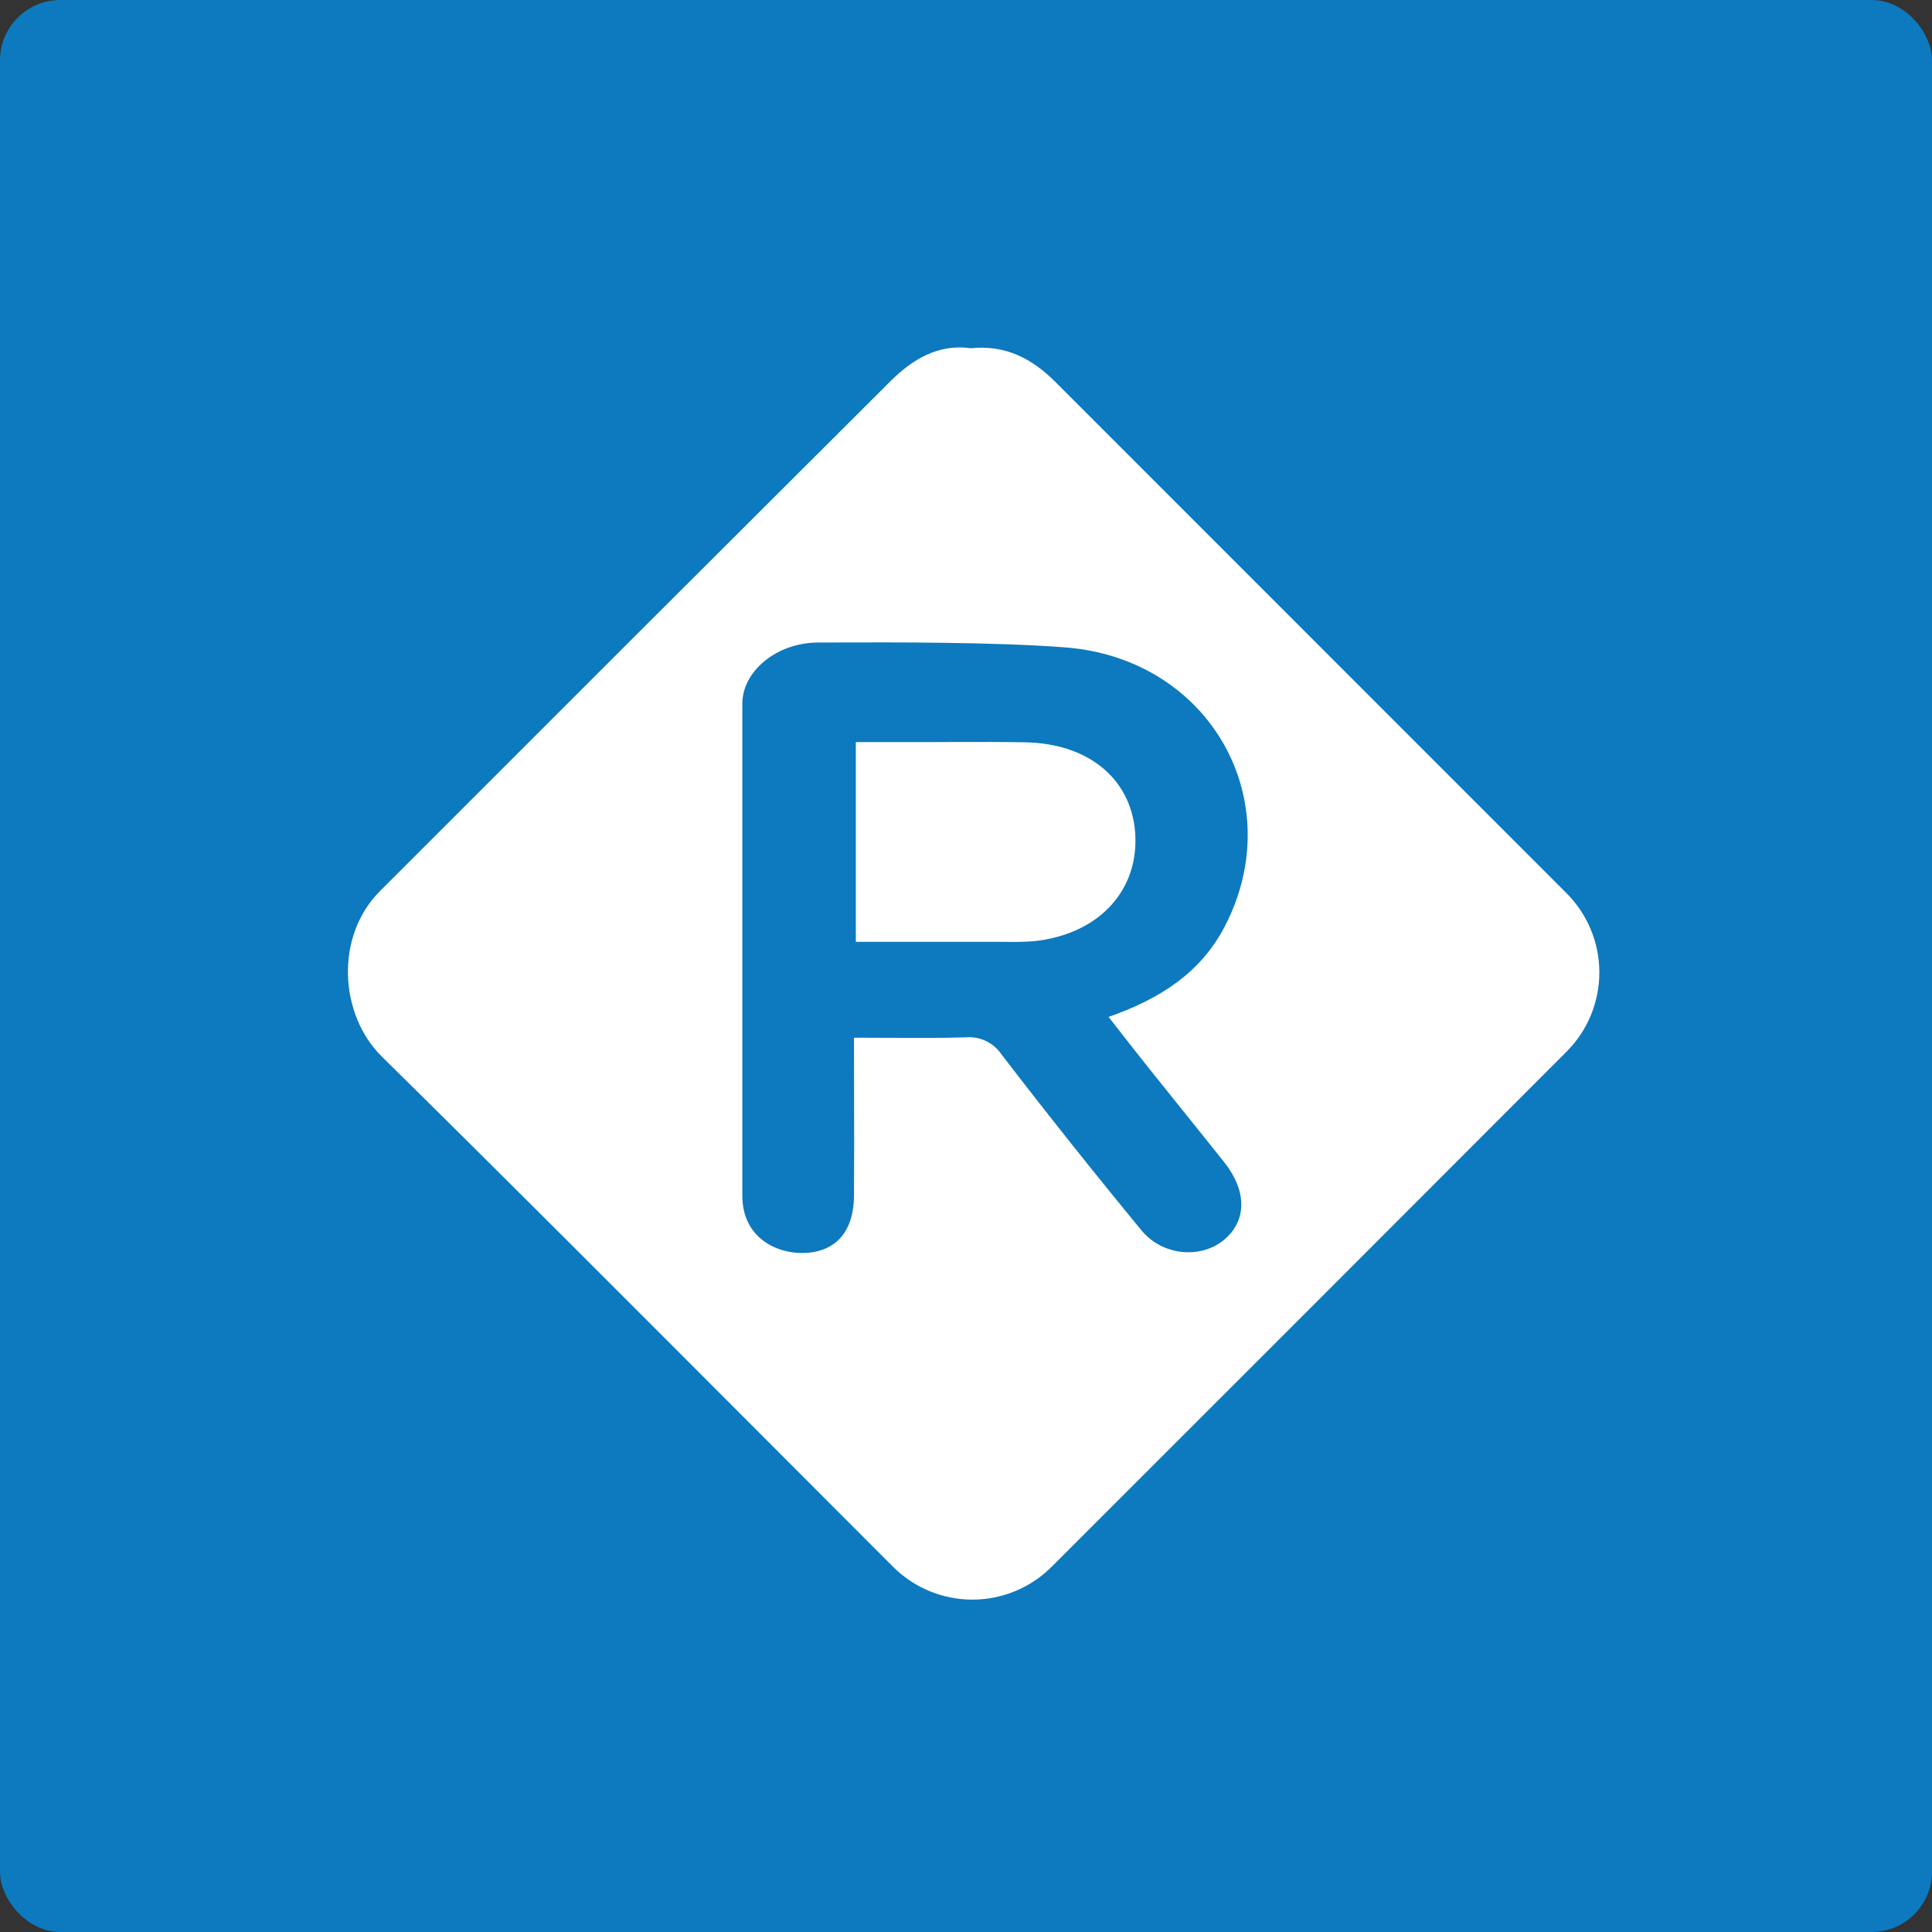
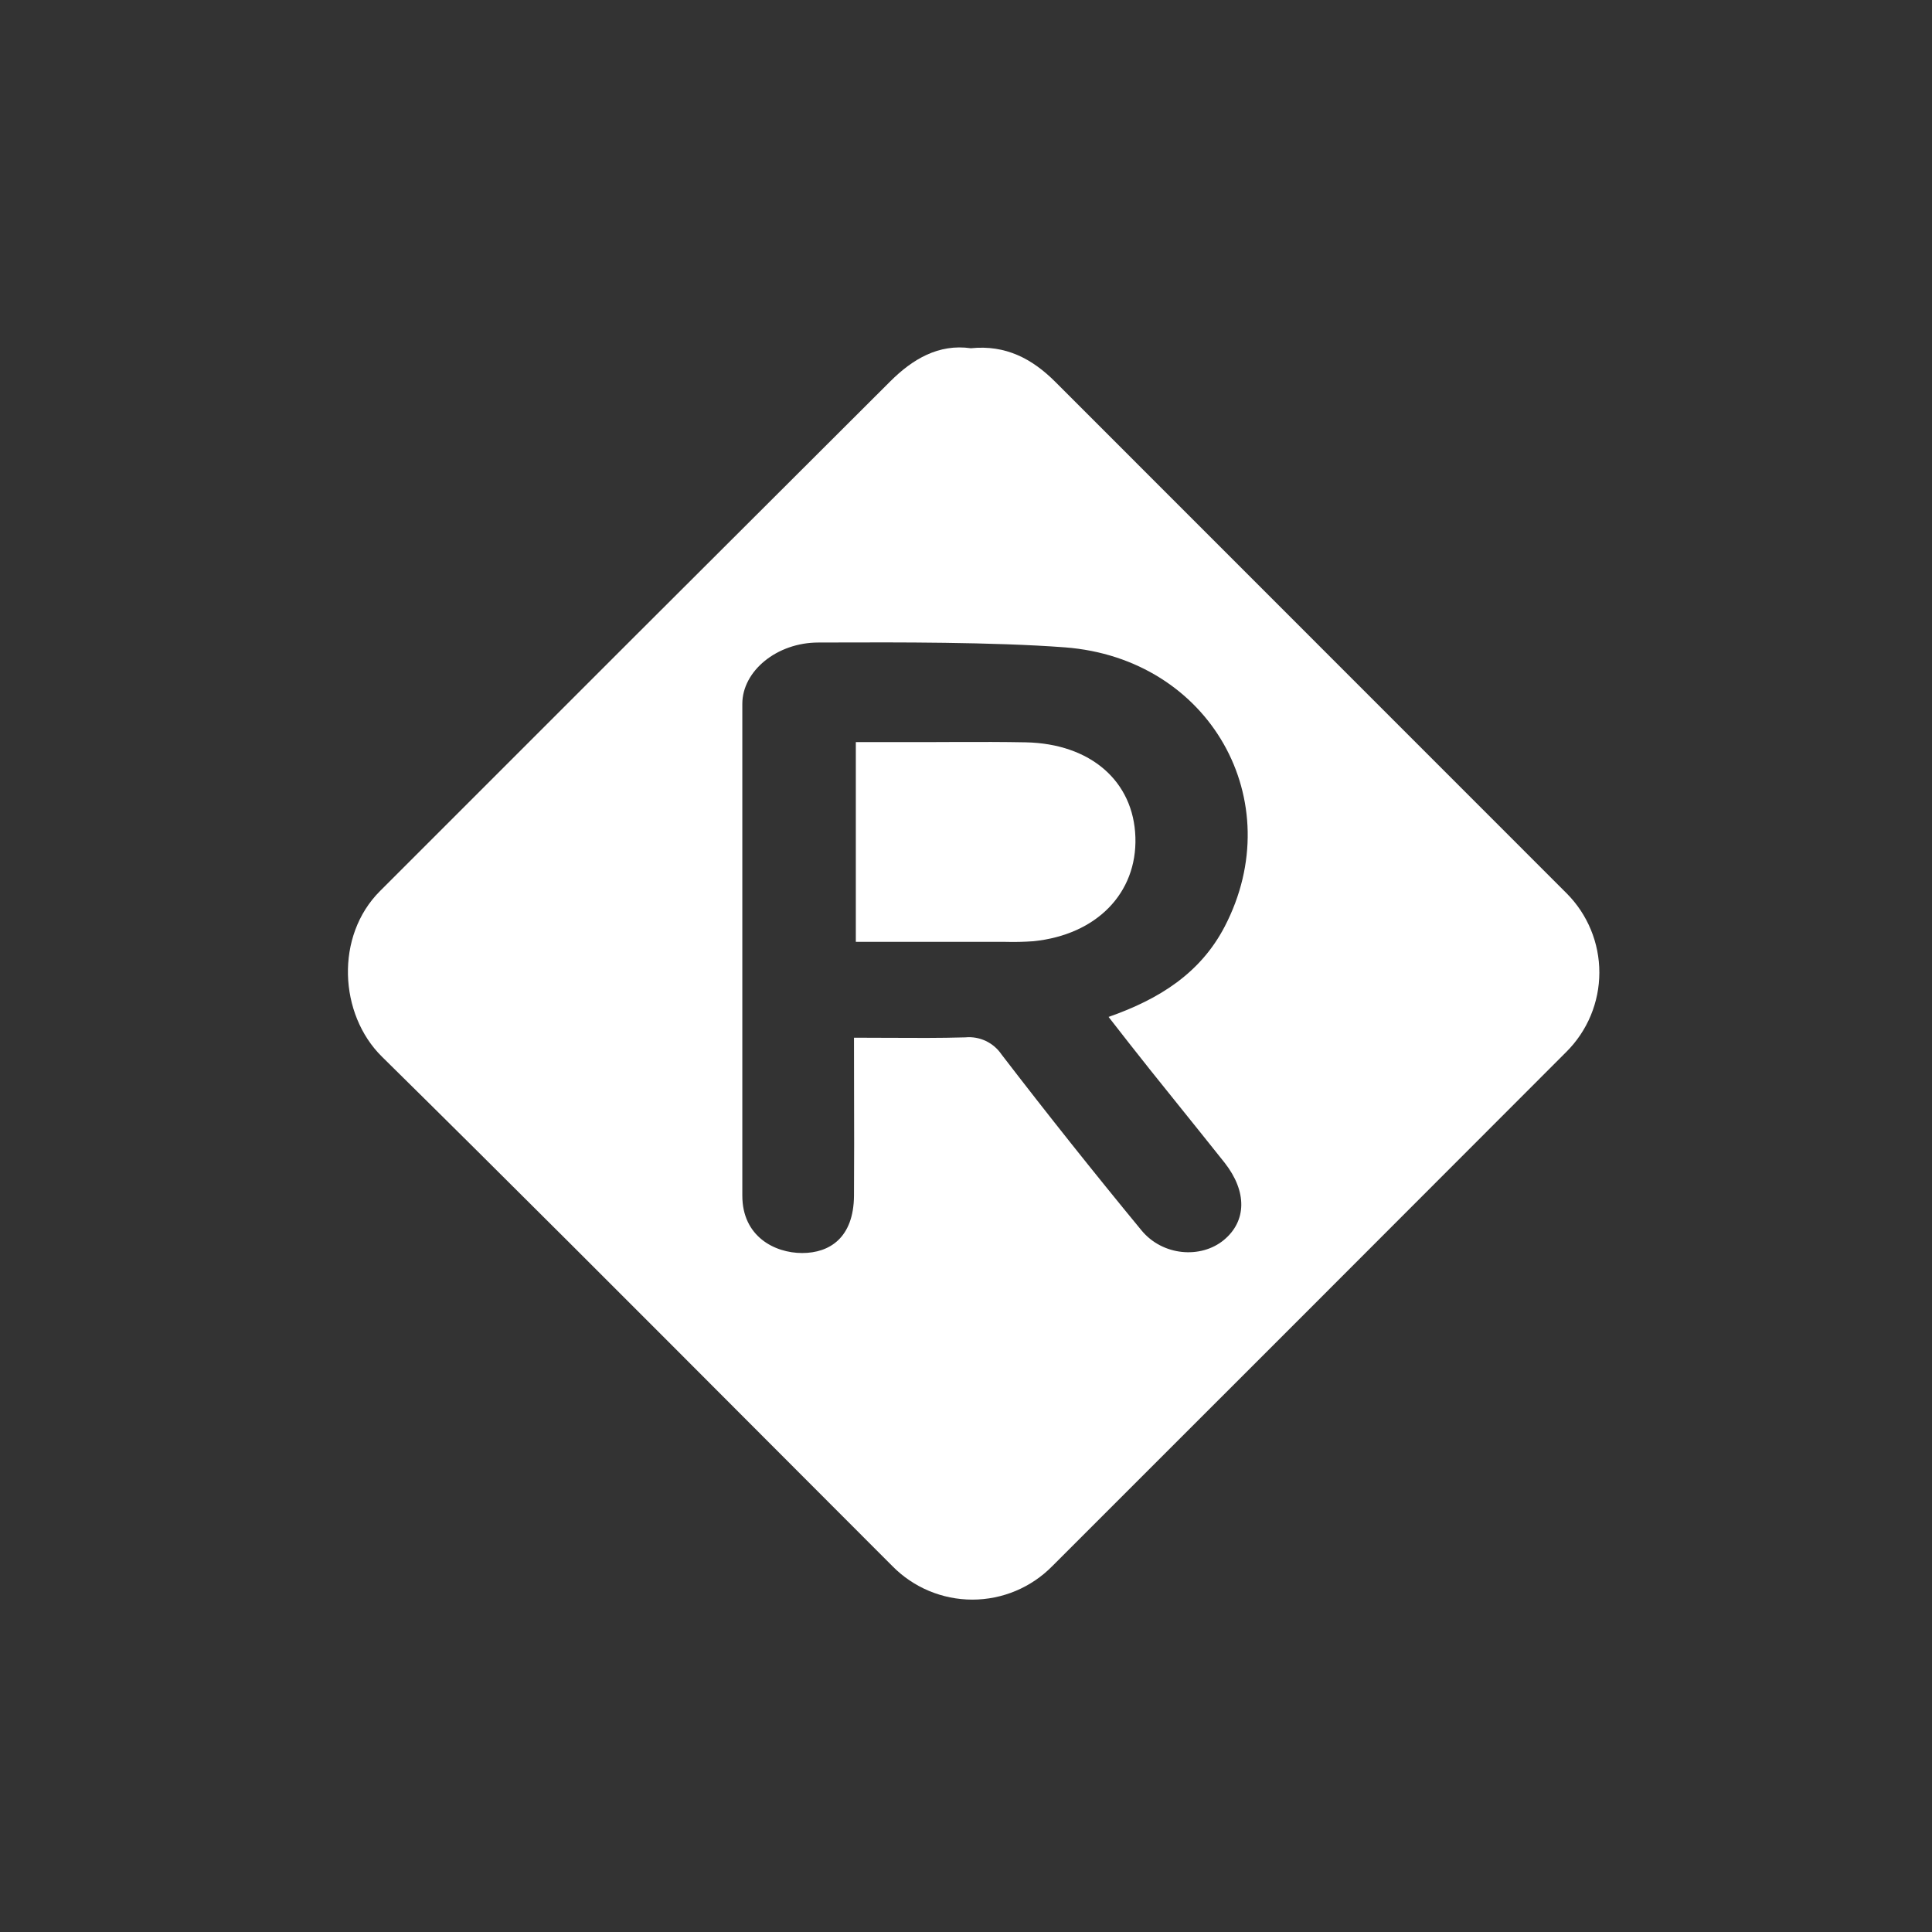
<svg xmlns="http://www.w3.org/2000/svg" width="128" height="128" viewBox="0 0 128 128" fill="none">
  <rect x="0" y="0" width="128" height="128" fill="#333333" stroke="none" />
-   <rect x="0.5" y="0.5" width="127" height="127" rx="3.5" fill="#0D79BE" stroke="#0D79BE" />
  <path d="M67.948 49.181C64.96 49.125 62.01 49.181 59.022 49.167H56.701V62.4H66.578C67.211 62.418 67.845 62.404 68.477 62.358C72.655 61.929 75.34 59.169 75.223 55.467C75.106 51.766 72.263 49.265 67.948 49.181Z" fill="white" />
  <path fill-rule="evenodd" clip-rule="evenodd" d="M69.917 25.3C81.21 36.592 92.502 47.886 103.791 59.183C105.184 60.578 105.965 62.47 105.961 64.441C105.958 66.413 105.17 68.302 103.772 69.692C92.43 81.052 81.081 92.406 69.722 103.755C68.325 105.178 66.415 105.979 64.421 105.979C62.427 105.979 60.516 105.178 59.119 103.755C56.065 100.701 53.014 97.642 49.962 94.584C41.766 86.368 33.567 78.15 25.301 70.004C22.46 67.204 22.187 62.01 25.184 59.027C36.441 47.76 47.711 36.504 58.991 25.259C60.456 23.799 62.18 22.766 64.322 23.072C66.631 22.836 68.383 23.766 69.917 25.3ZM77.97 73.084C77.354 72.318 76.738 71.552 76.123 70.783V70.781C75.245 69.68 74.376 68.569 73.446 67.374C76.841 66.185 79.537 64.458 81.136 61.394C85.467 53.075 80.172 43.622 70.552 42.889C65.837 42.53 59.044 42.554 55.543 42.566C55.024 42.567 54.577 42.569 54.22 42.569C51.457 42.569 49.181 44.466 49.181 46.63V79.217C49.181 81.913 51.315 83.016 53.145 83.016C54.974 83.016 56.554 81.994 56.579 79.228C56.595 76.939 56.59 74.648 56.584 72.32C56.582 71.141 56.579 69.953 56.579 68.75C57.338 68.75 58.081 68.754 58.81 68.758C60.573 68.768 62.264 68.777 63.954 68.728C64.901 68.638 65.822 69.073 66.355 69.862C69.378 73.798 72.468 77.681 75.624 81.512C77.028 83.219 79.565 83.406 81.081 82.156C82.596 80.905 82.635 78.947 81.136 77.036C80.081 75.71 79.025 74.397 77.97 73.084Z" fill="white" />
</svg>